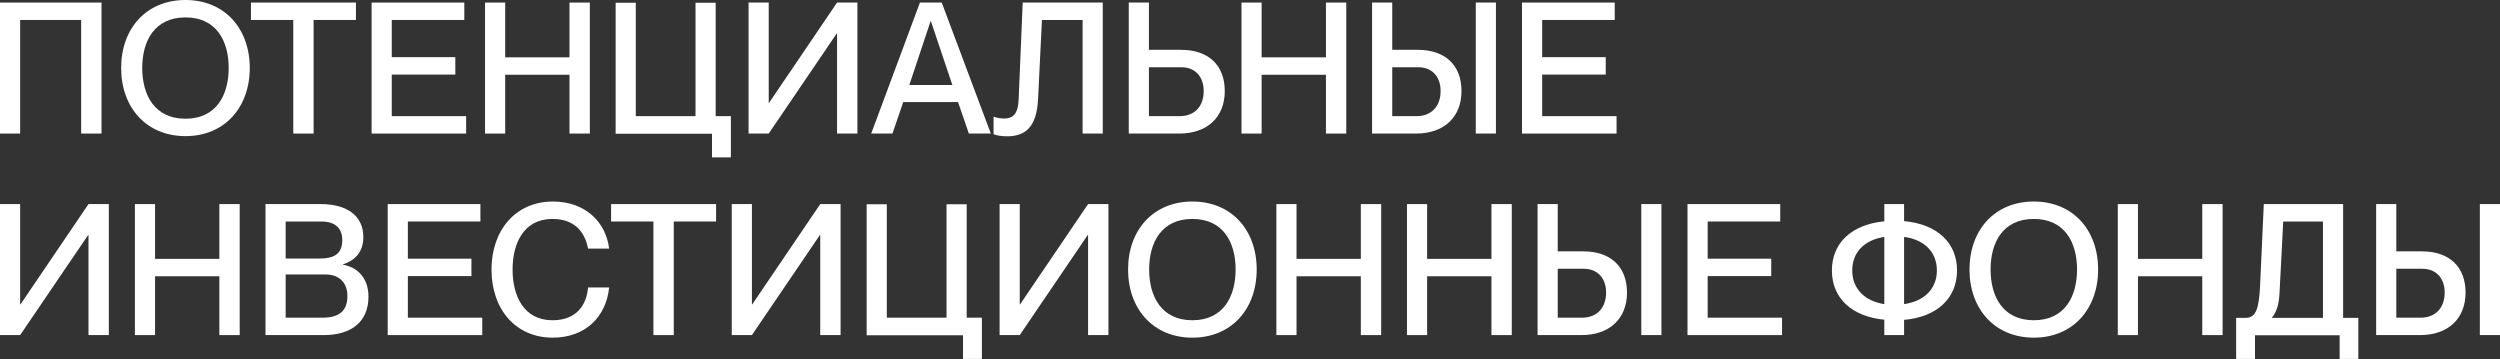
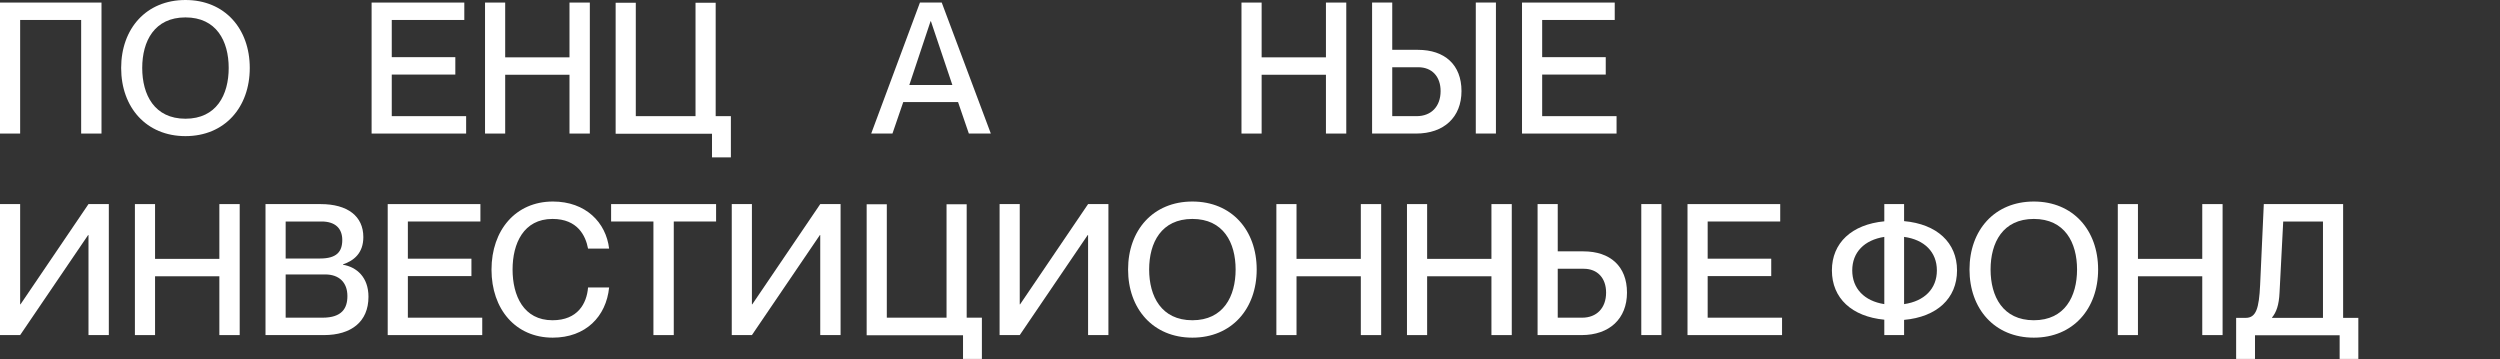
<svg xmlns="http://www.w3.org/2000/svg" width="2730" height="392" viewBox="0 0 2730 392" fill="none">
  <rect x="0" y="0" width="2730" height="392" fill="#333333" stroke="none" />
  <path d="M0 145.846H22.007V21.807H88.628V145.846H110.835V2.801H0V145.846Z" fill="white" />
  <path d="M202.521 148.647C245.335 148.647 272.743 117.237 272.743 74.223C272.743 31.21 245.335 0 202.521 0C159.708 0 132.299 31.21 132.299 74.223C132.299 117.237 159.708 148.647 202.521 148.647ZM155.306 74.223C155.306 44.814 168.711 19.006 202.521 19.006C236.332 19.006 249.736 44.814 249.736 74.223C249.736 103.632 236.332 129.641 202.521 129.641C168.711 129.641 155.306 103.632 155.306 74.223Z" fill="white" />
-   <path d="M320.256 145.846H342.463V21.807H388.678V2.801H274.042V21.807H320.256V145.846Z" fill="white" />
  <path d="M405.791 145.846H509.023V126.84H427.798V81.425H497.22V62.419H427.798V21.807H507.023V2.801H405.791V145.846Z" fill="white" />
  <path d="M529.658 145.846H551.665V81.626H621.887V145.846H644.094V2.801H621.887V62.62H551.665V2.801H529.658V145.846Z" fill="white" />
  <path d="M777.514 171.854H798.12V126.84H781.515V3.001H759.508V126.84H694.288V3.001H672.281V146.046H777.514V171.854Z" fill="white" />
-   <path d="M817.443 145.846H839.45L913.673 36.611H914.074V145.846H936.281V2.801H914.074L839.85 112.235H839.45V2.801H817.443V145.846Z" fill="white" />
  <path d="M951.351 145.846H974.558L986.362 111.435H1046.18L1057.98 145.846H1081.99L1028.38 2.801H1004.57L951.351 145.846ZM992.964 92.829L1016.17 23.207H1016.57L1039.98 92.829H992.964Z" fill="white" />
-   <path d="M1099.58 148.847C1119.19 148.847 1132.19 139.444 1133.59 107.634L1137.79 21.807H1182.21V145.846H1204.21V2.801H1116.79L1112.39 108.034C1111.79 124.839 1106.18 129.441 1096.18 129.441C1092.18 129.441 1087.78 128.44 1084.98 127.44V146.446C1087.98 148.046 1094.78 148.847 1099.58 148.847Z" fill="white" />
-   <path d="M1232.61 145.846H1287.83C1318.24 145.846 1337.45 128.04 1337.45 99.431C1337.45 70.622 1319.04 54.417 1289.83 54.417H1254.62V2.801H1232.61V145.846ZM1254.62 126.84V73.423H1290.03C1305.04 73.423 1314.44 83.626 1314.44 99.431C1314.44 116.236 1304.43 126.84 1288.23 126.84H1254.62Z" fill="white" />
  <path d="M1355.7 145.846H1377.7V81.626H1447.93V145.846H1470.13V2.801H1447.93V62.62H1377.7V2.801H1355.7V145.846Z" fill="white" />
  <path d="M1498.32 145.846H1546.34C1576.75 145.846 1595.95 128.04 1595.95 99.431C1595.95 70.622 1577.55 54.417 1548.34 54.417H1520.33V2.801H1498.32V145.846ZM1520.33 126.84V73.423H1548.74C1563.74 73.423 1573.14 83.626 1573.14 99.431C1573.14 116.236 1562.94 126.84 1546.94 126.84H1520.33ZM1611.56 145.846H1633.56V2.801H1611.56V145.846Z" fill="white" />
  <path d="M1662.04 145.846H1765.28V126.84H1684.05V81.425H1753.47V62.419H1684.05V21.807H1763.28V2.801H1662.04V145.846Z" fill="white" />
  <path d="M0 365.915H22.007L96.23 256.68H96.63V365.915H118.837V222.87H96.63L22.407 332.304H22.007V222.87H0V365.915Z" fill="white" />
  <path d="M147.312 365.915H169.319V301.694H239.541V365.915H261.748V222.87H239.541V282.688H169.319V222.87H147.312V365.915Z" fill="white" />
  <path d="M289.934 365.915H353.754C383.364 365.915 402.37 351.51 402.37 324.101C402.37 302.695 389.566 291.691 374.561 289.091V288.69C386.365 284.689 396.768 276.487 396.768 258.881C396.768 236.074 379.563 222.87 350.153 222.87H289.934V365.915ZM311.941 346.909V299.694H355.155C370.16 299.694 379.362 308.297 379.362 323.301C379.362 336.705 373.361 346.909 352.154 346.909H311.941ZM311.941 282.288V241.876H351.154C366.158 241.876 373.761 249.478 373.761 262.082C373.761 274.886 367.559 282.288 349.553 282.288H311.941Z" fill="white" />
  <path d="M423.375 365.915H526.607V346.909H445.382V301.494H514.803V282.488H445.382V241.876H524.606V222.87H423.375V365.915Z" fill="white" />
  <path d="M603.544 368.715C639.555 368.715 661.962 345.708 665.163 313.898H642.156C640.755 331.304 630.952 349.709 603.344 349.709C571.734 349.709 559.73 322.901 559.73 294.292C559.73 265.883 571.734 239.075 603.344 239.075C630.752 239.075 639.555 257.481 642.156 271.485H665.163C661.762 242.876 639.555 220.069 603.744 220.069C563.131 220.069 536.723 251.279 536.723 294.492C536.723 337.506 562.931 368.715 603.544 368.715Z" fill="white" />
  <path d="M713.544 365.915H735.751V241.876H781.965V222.87H667.329V241.876H713.544V365.915Z" fill="white" />
  <path d="M799.078 365.915H821.085L895.308 256.68H895.708V365.915H917.915V222.87H895.708L821.485 332.304H821.085V222.87H799.078V365.915Z" fill="white" />
  <path d="M1051.62 391.923H1072.23V346.909H1055.62V223.07H1033.62V346.909H968.397V223.07H946.39V366.115H1051.62V391.923Z" fill="white" />
  <path d="M1091.55 365.915H1113.56L1187.78 256.68H1188.18V365.915H1210.39V222.87H1188.18L1113.96 332.304H1113.56V222.87H1091.55V365.915Z" fill="white" />
  <path d="M1302.08 368.715C1344.9 368.715 1372.31 337.306 1372.31 294.292C1372.31 251.279 1344.9 220.069 1302.08 220.069C1259.27 220.069 1231.86 251.279 1231.86 294.292C1231.86 337.306 1259.27 368.715 1302.08 368.715ZM1254.87 294.292C1254.87 264.883 1268.27 239.075 1302.08 239.075C1335.89 239.075 1349.3 264.883 1349.3 294.292C1349.3 323.701 1335.89 349.709 1302.08 349.709C1268.27 349.709 1254.87 323.701 1254.87 294.292Z" fill="white" />
  <path d="M1393.8 365.915H1415.8V301.694H1486.02V365.915H1508.23V222.87H1486.02V282.688H1415.8V222.87H1393.8V365.915Z" fill="white" />
  <path d="M1536.42 365.915H1558.43V301.694H1628.65V365.915H1650.85V222.87H1628.65V282.688H1558.43V222.87H1536.42V365.915Z" fill="white" />
  <path d="M1679.04 365.915H1727.06C1757.47 365.915 1776.67 348.109 1776.67 319.5C1776.67 290.691 1758.27 274.486 1729.06 274.486H1701.05V222.87H1679.04V365.915ZM1701.05 346.909V293.492H1729.46C1744.46 293.492 1753.86 303.695 1753.86 319.5C1753.86 336.305 1743.66 346.909 1727.66 346.909H1701.05ZM1792.28 365.915H1814.28V222.87H1792.28V365.915Z" fill="white" />
  <path d="M1842.76 365.915H1946V346.909H1864.77V301.494H1934.19V282.488H1864.77V241.876H1944V222.87H1842.76V365.915Z" fill="white" />
  <path d="M2057.66 365.915H2079.26V349.309C2115.07 346.108 2137.08 325.902 2137.08 295.292C2137.08 264.883 2115.07 244.677 2079.26 241.476V222.87H2057.66V241.676C2022.25 245.077 2000.44 265.083 2000.44 295.292C2000.44 325.702 2022.25 345.708 2057.66 349.109V365.915ZM2022.65 295.292C2022.65 275.486 2035.85 262.082 2057.66 258.681V332.104C2035.85 328.703 2022.65 315.099 2022.65 295.292ZM2079.26 332.104V258.681C2101.47 261.682 2115.07 275.286 2115.07 295.292C2115.07 315.299 2101.47 328.903 2079.26 332.104Z" fill="white" />
  <path d="M2220.93 368.715C2263.74 368.715 2291.15 337.306 2291.15 294.292C2291.15 251.279 2263.74 220.069 2220.93 220.069C2178.11 220.069 2150.7 251.279 2150.7 294.292C2150.7 337.306 2178.11 368.715 2220.93 368.715ZM2173.71 294.292C2173.71 264.883 2187.12 239.075 2220.93 239.075C2254.74 239.075 2268.14 264.883 2268.14 294.292C2268.14 323.701 2254.74 349.709 2220.93 349.709C2187.12 349.709 2173.71 323.701 2173.71 294.292Z" fill="white" />
  <path d="M2312.64 365.915H2334.64V301.694H2404.87V365.915H2427.07V222.87H2404.87V282.688H2334.64V222.87H2312.64V365.915Z" fill="white" />
  <path d="M2441.86 391.923H2462.46V366.115H2554.89V391.923H2575.3V347.109H2558.69V222.87H2472.07L2468.06 311.097C2466.86 336.905 2463.66 347.109 2452.26 347.109H2441.86V391.923ZM2481.07 347.109V346.709C2485.67 341.107 2488.67 333.304 2489.27 319.3L2493.27 241.876H2536.69V347.109H2481.07Z" fill="white" />
-   <path d="M2594.76 365.915H2642.77C2673.18 365.915 2692.39 348.109 2692.39 319.5C2692.39 290.691 2673.98 274.486 2644.77 274.486H2616.76V222.87H2594.76V365.915ZM2616.76 346.909V293.492H2645.17C2660.18 293.492 2669.58 303.695 2669.58 319.5C2669.58 336.305 2659.38 346.909 2643.37 346.909H2616.76ZM2707.99 365.915H2730V222.87H2707.99V365.915Z" fill="white" />
</svg>